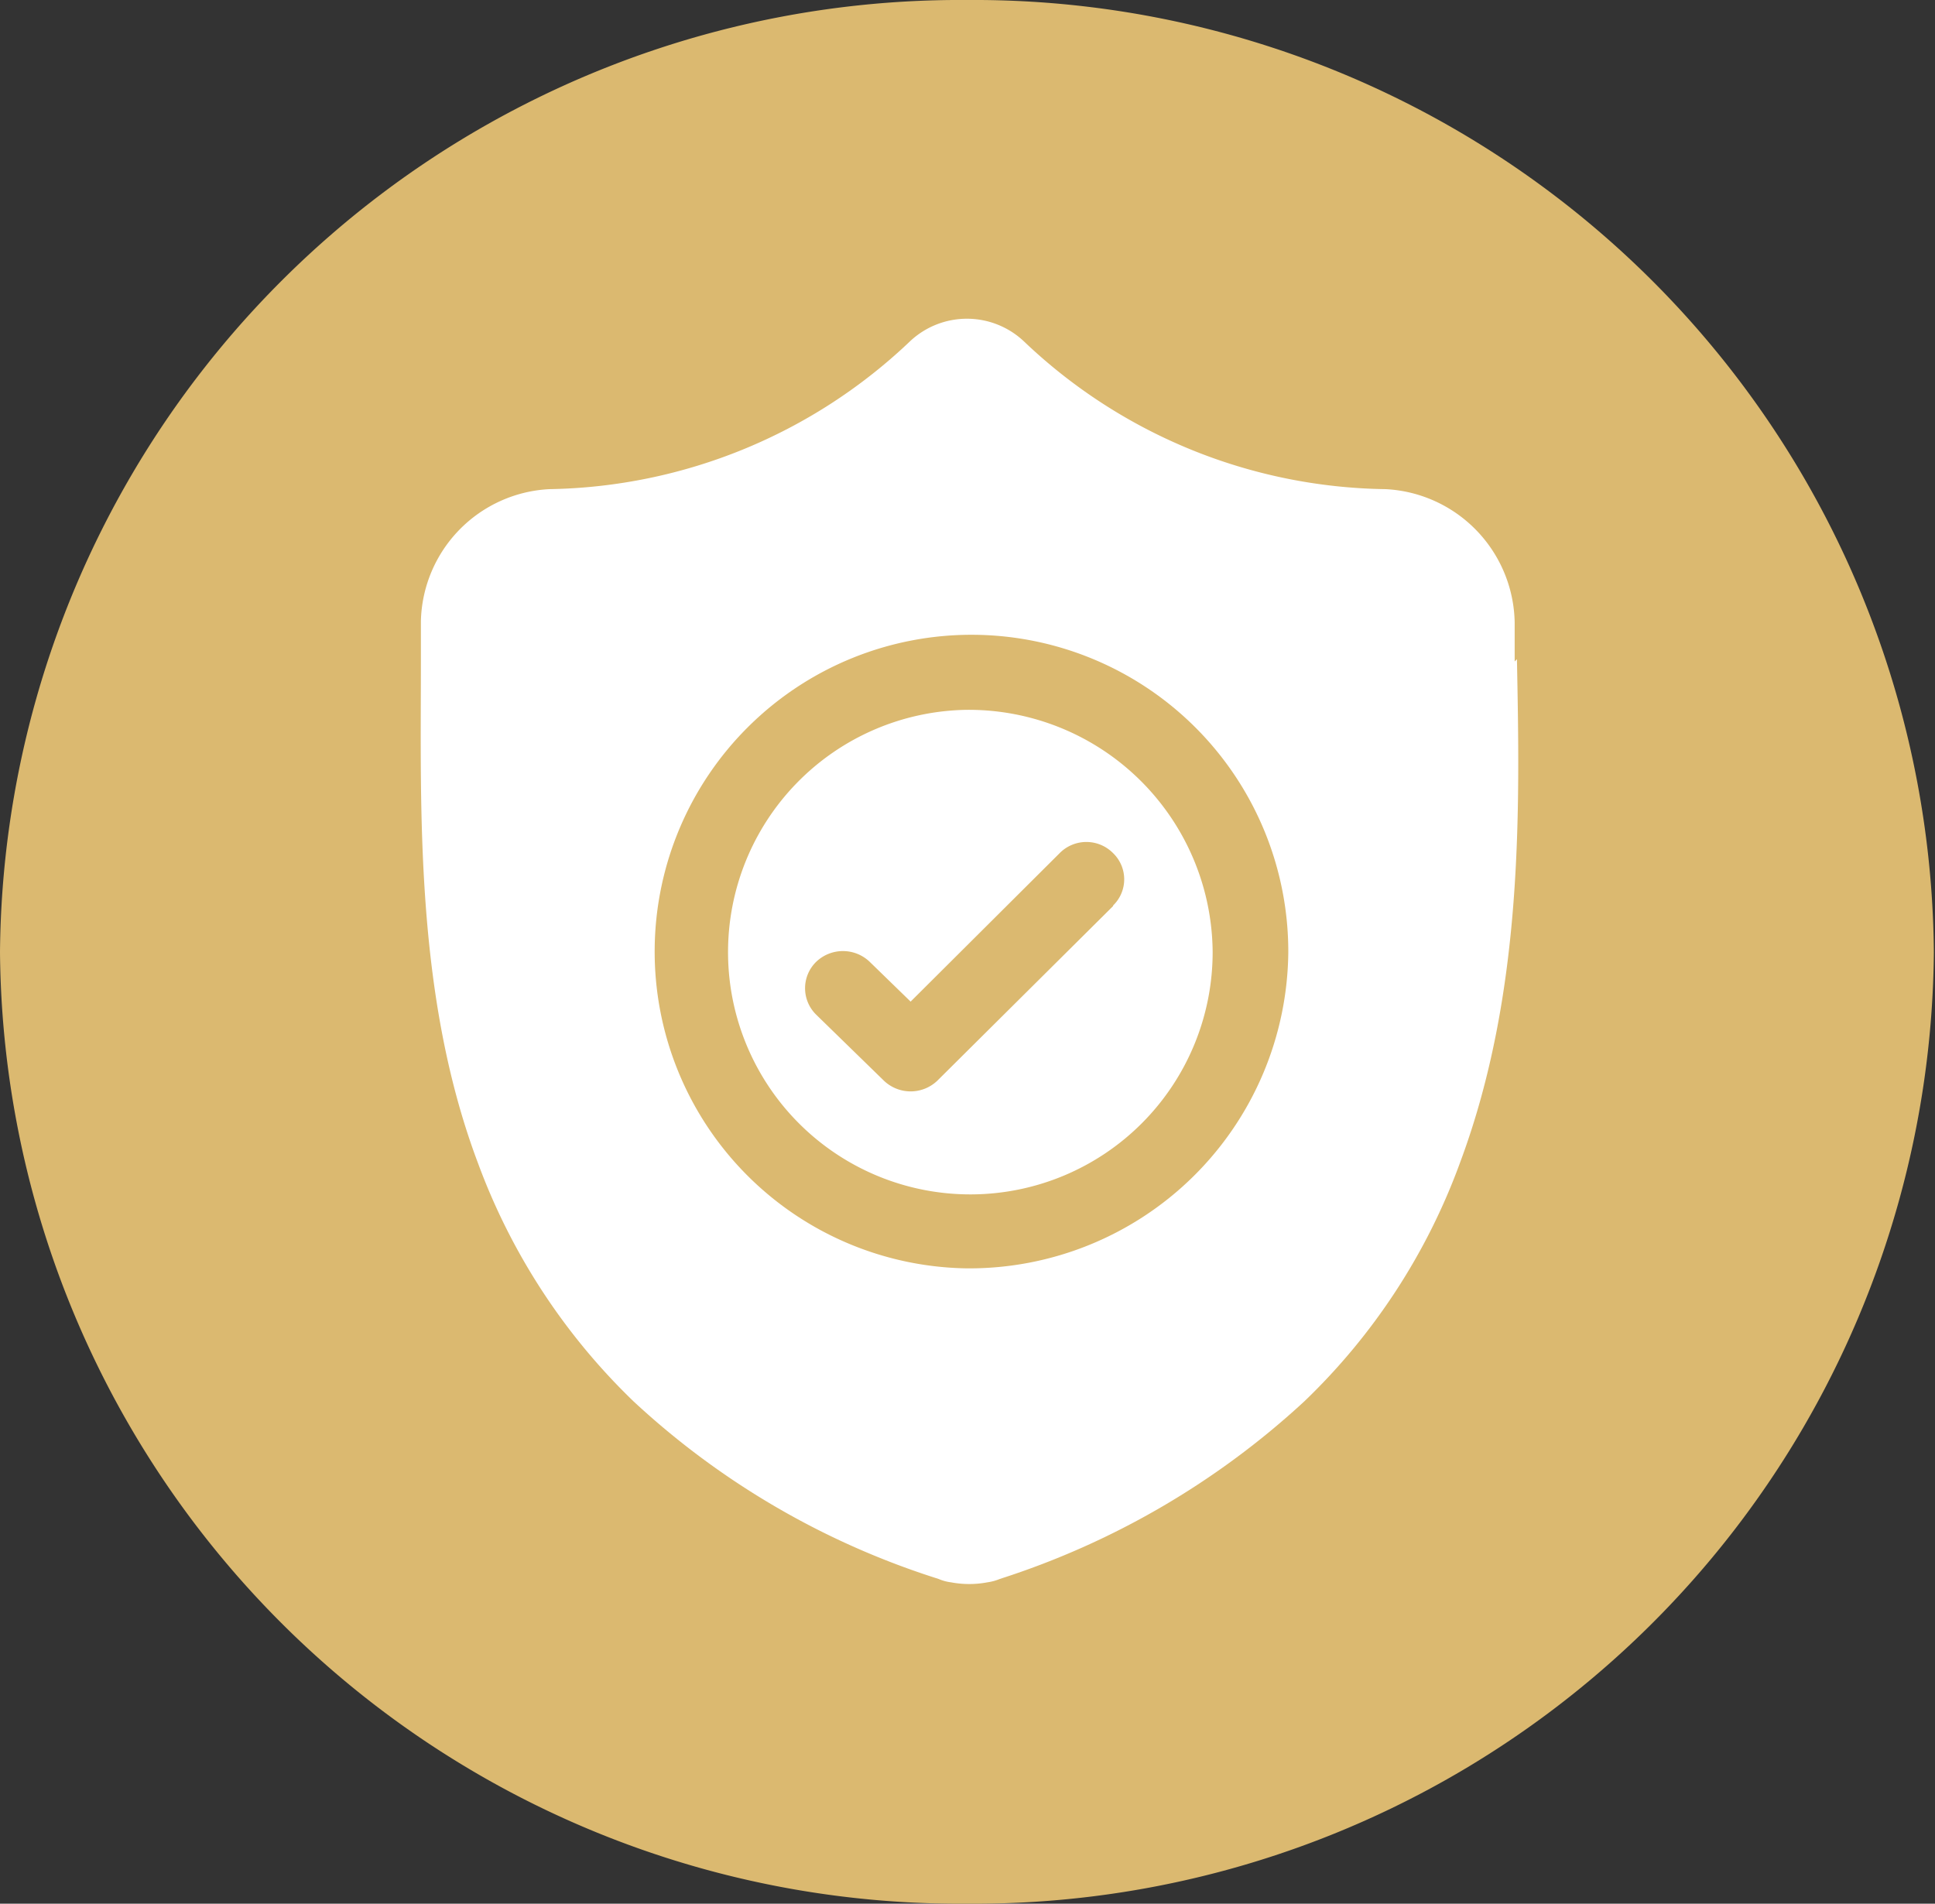
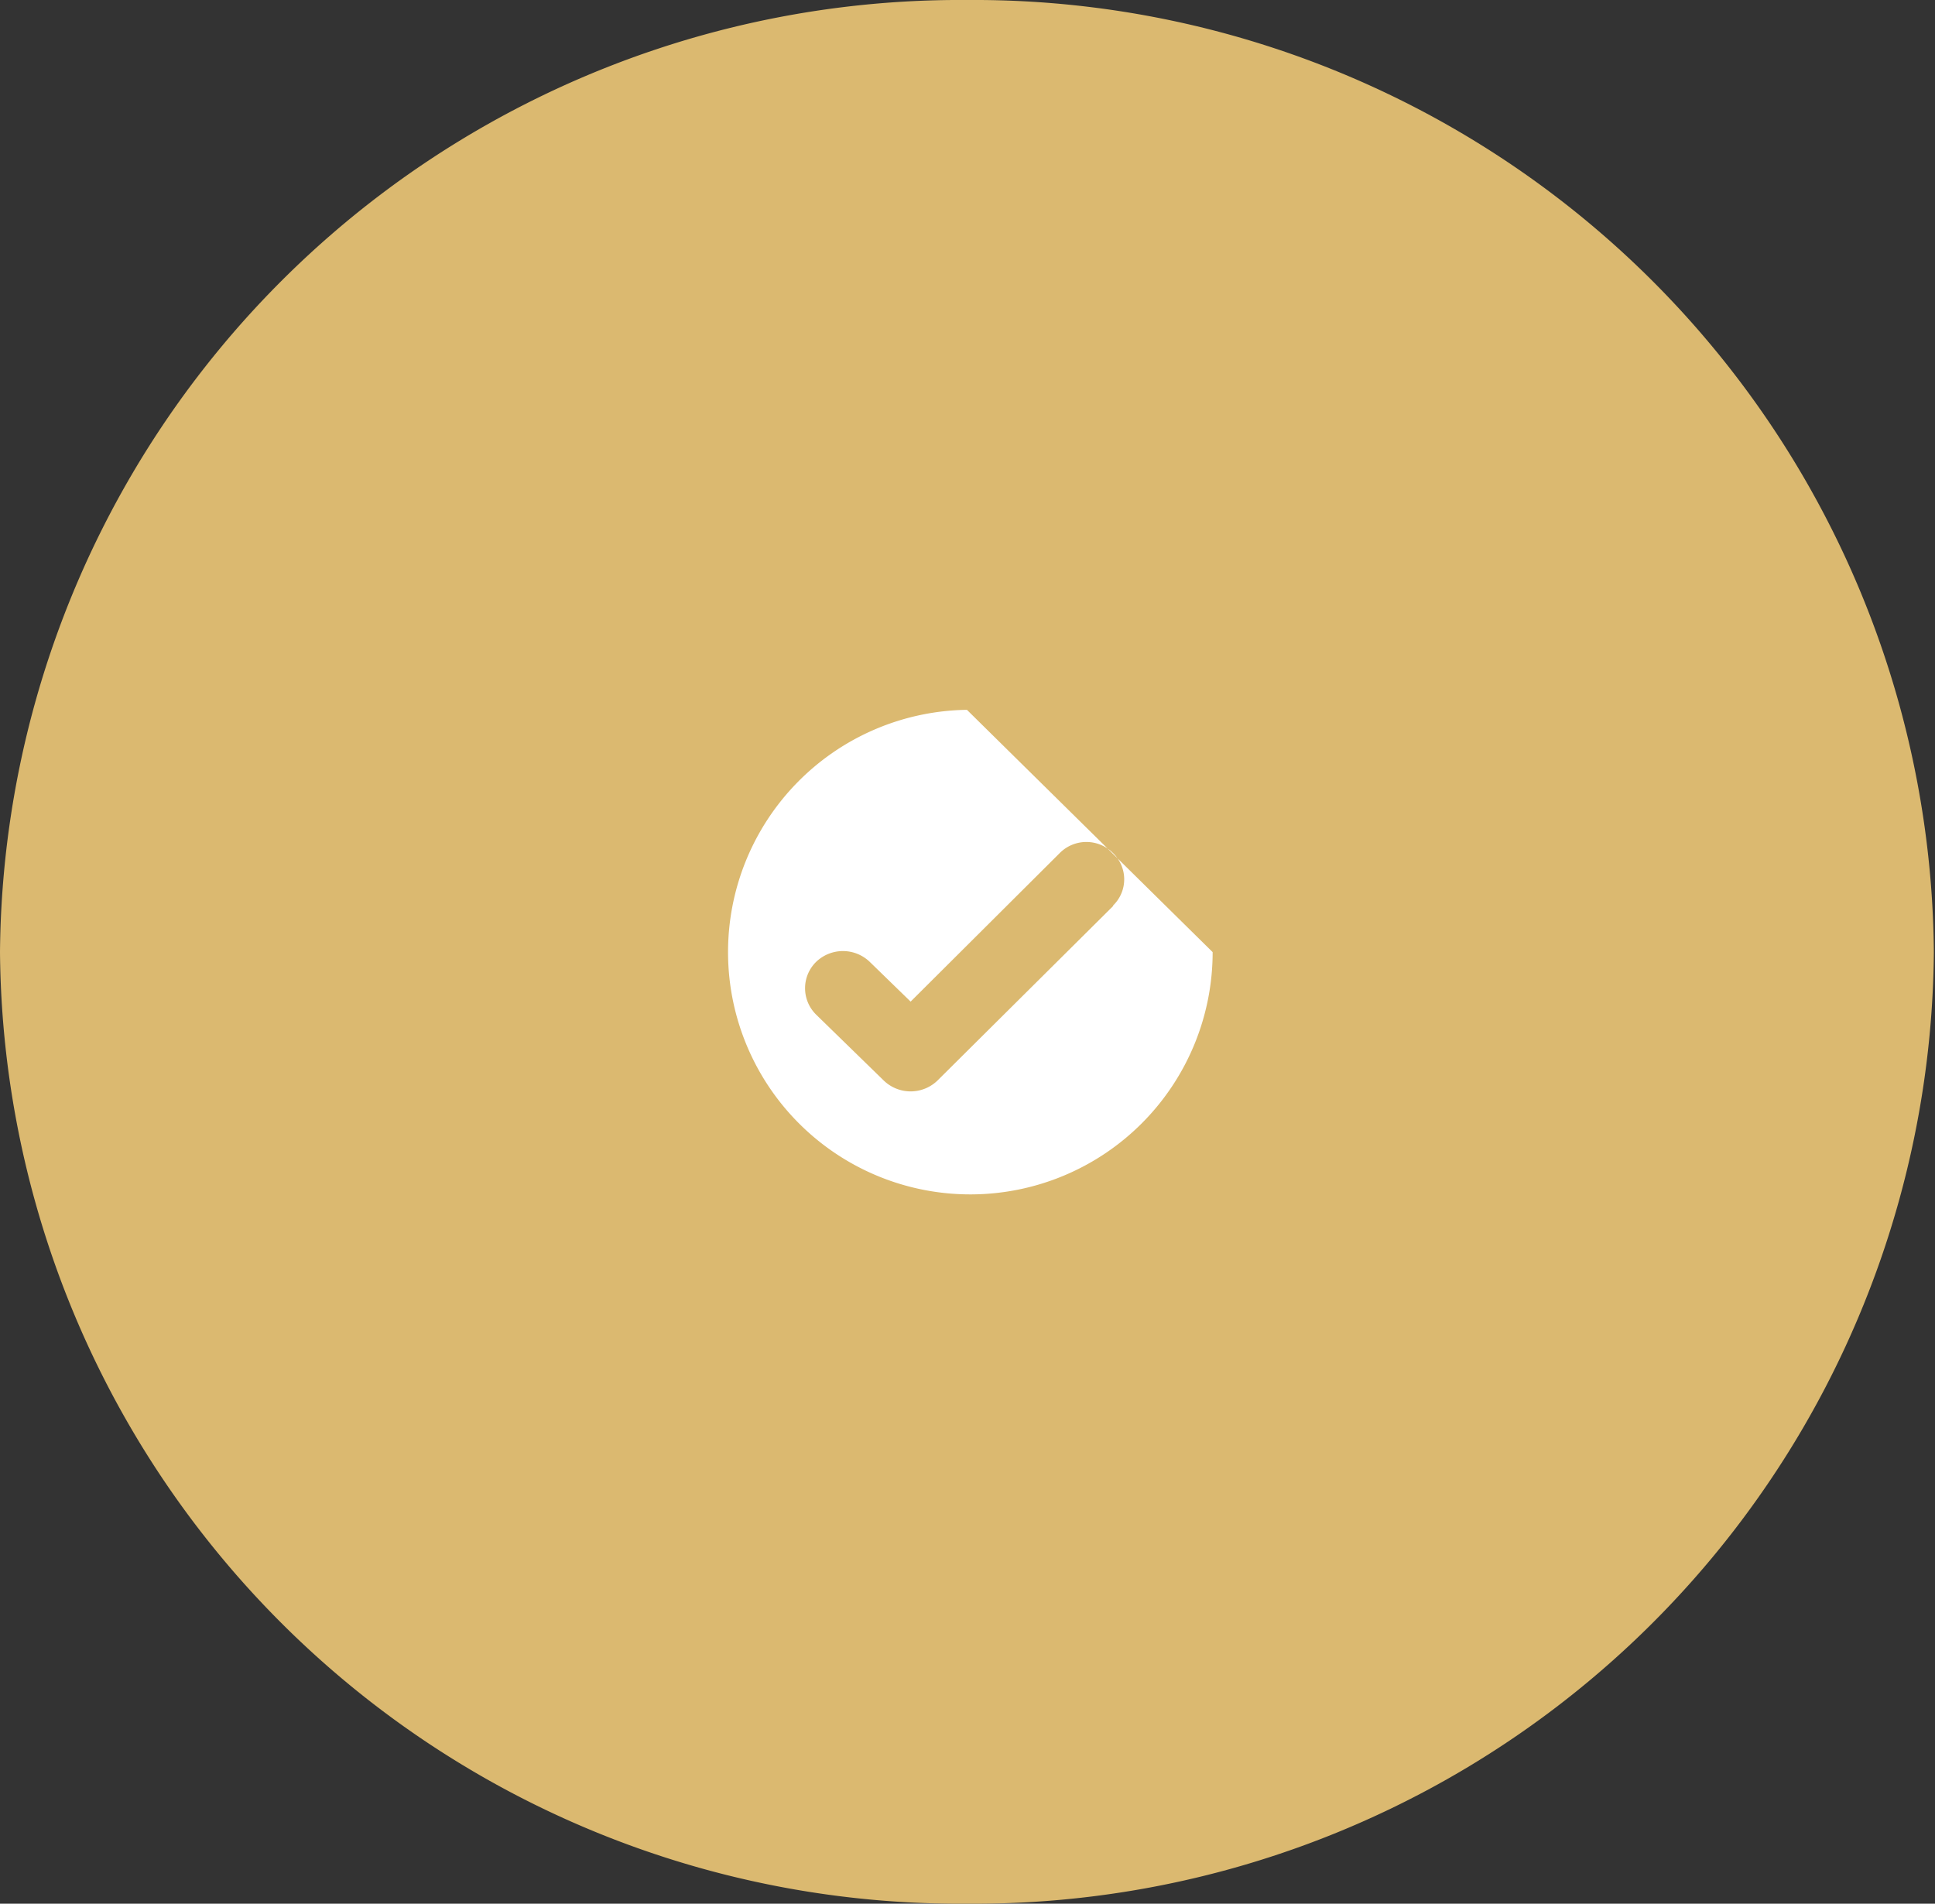
<svg xmlns="http://www.w3.org/2000/svg" viewBox="0 0 34.02 33.47">
  <rect x="0" y="0" width="34.02" height="33.47" fill="#333333" stroke="none" />
  <defs>
    <style>.cls-1{fill:#dbb970;}.cls-2{fill:#fff;}</style>
  </defs>
  <g id="Layer_2" data-name="Layer 2">
    <g id="Layer_6" data-name="Layer 6">
      <path class="cls-1" d="M34,16.74A16.87,16.87,0,0,1,17,33.47,16.87,16.87,0,0,1,0,16.74,16.88,16.88,0,0,1,17,0,16.88,16.88,0,0,1,34,16.74" />
-       <path class="cls-2" d="M19.57,15.93,16.48,19a.68.68,0,0,1-.94,0l-1.19-1.16a.65.65,0,0,1,0-.93.68.68,0,0,1,.94,0l.72.7L18.63,15a.66.66,0,0,1,.94,0,.64.64,0,0,1,0,.92M17,12.48a4.26,4.26,0,1,0,4.32,4.26A4.29,4.29,0,0,0,17,12.48" />
-       <path class="cls-2" d="M17,22.3a5.57,5.57,0,1,1,5.65-5.56A5.61,5.61,0,0,1,17,22.3m9.63-10.67v0c0-.21,0-.44,0-.69A2.39,2.39,0,0,0,24.36,8.6,9.39,9.39,0,0,1,18,6h0a1.46,1.46,0,0,0-2,0h0A9.41,9.41,0,0,1,9.66,8.6,2.38,2.38,0,0,0,7.4,10.92c0,.25,0,.48,0,.69v0c0,2.62-.11,5.88,1,8.83a11.18,11.18,0,0,0,2.74,4.2,14.12,14.12,0,0,0,5.36,3.12.79.79,0,0,0,.22.06,1.72,1.72,0,0,0,.64,0,.9.9,0,0,0,.22-.06,14.33,14.33,0,0,0,5.35-3.12,11.06,11.06,0,0,0,2.74-4.2c1.12-3,1.05-6.23,1-8.85" />
+       <path class="cls-2" d="M19.57,15.93,16.48,19a.68.68,0,0,1-.94,0l-1.19-1.16a.65.65,0,0,1,0-.93.68.68,0,0,1,.94,0l.72.7L18.63,15a.66.66,0,0,1,.94,0,.64.64,0,0,1,0,.92M17,12.48a4.26,4.26,0,1,0,4.32,4.26" />
    </g>
  </g>
</svg>